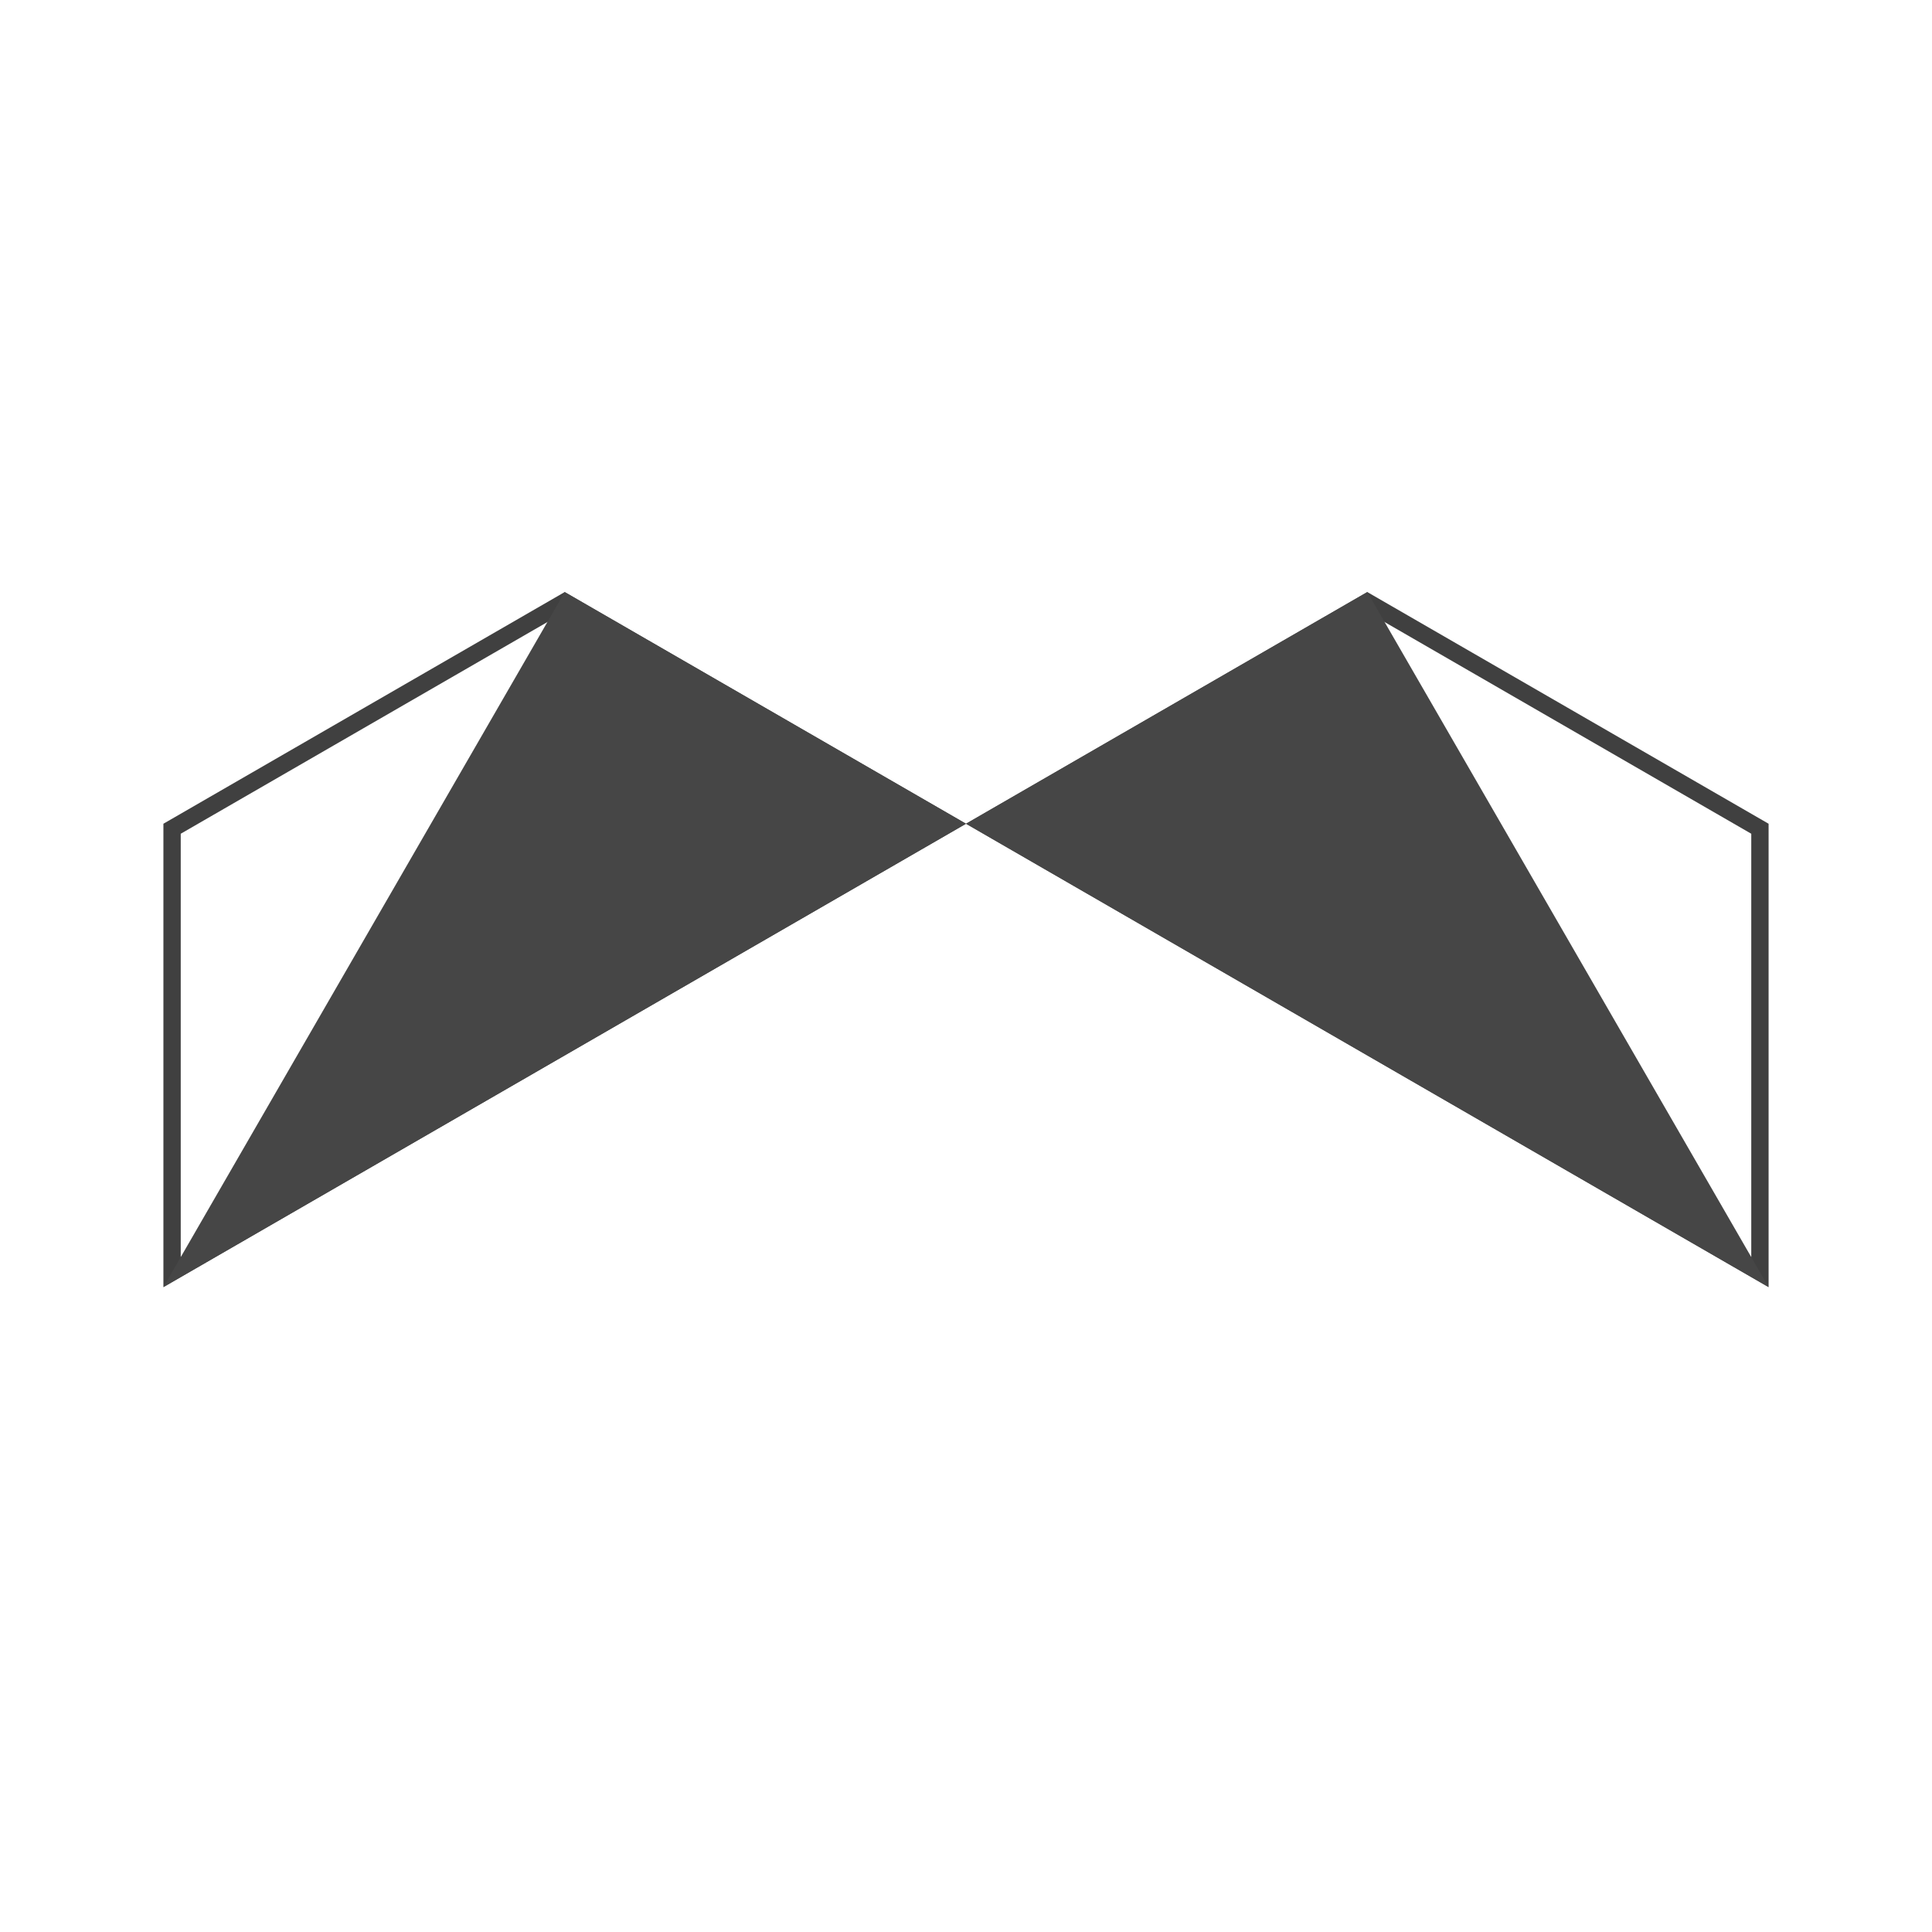
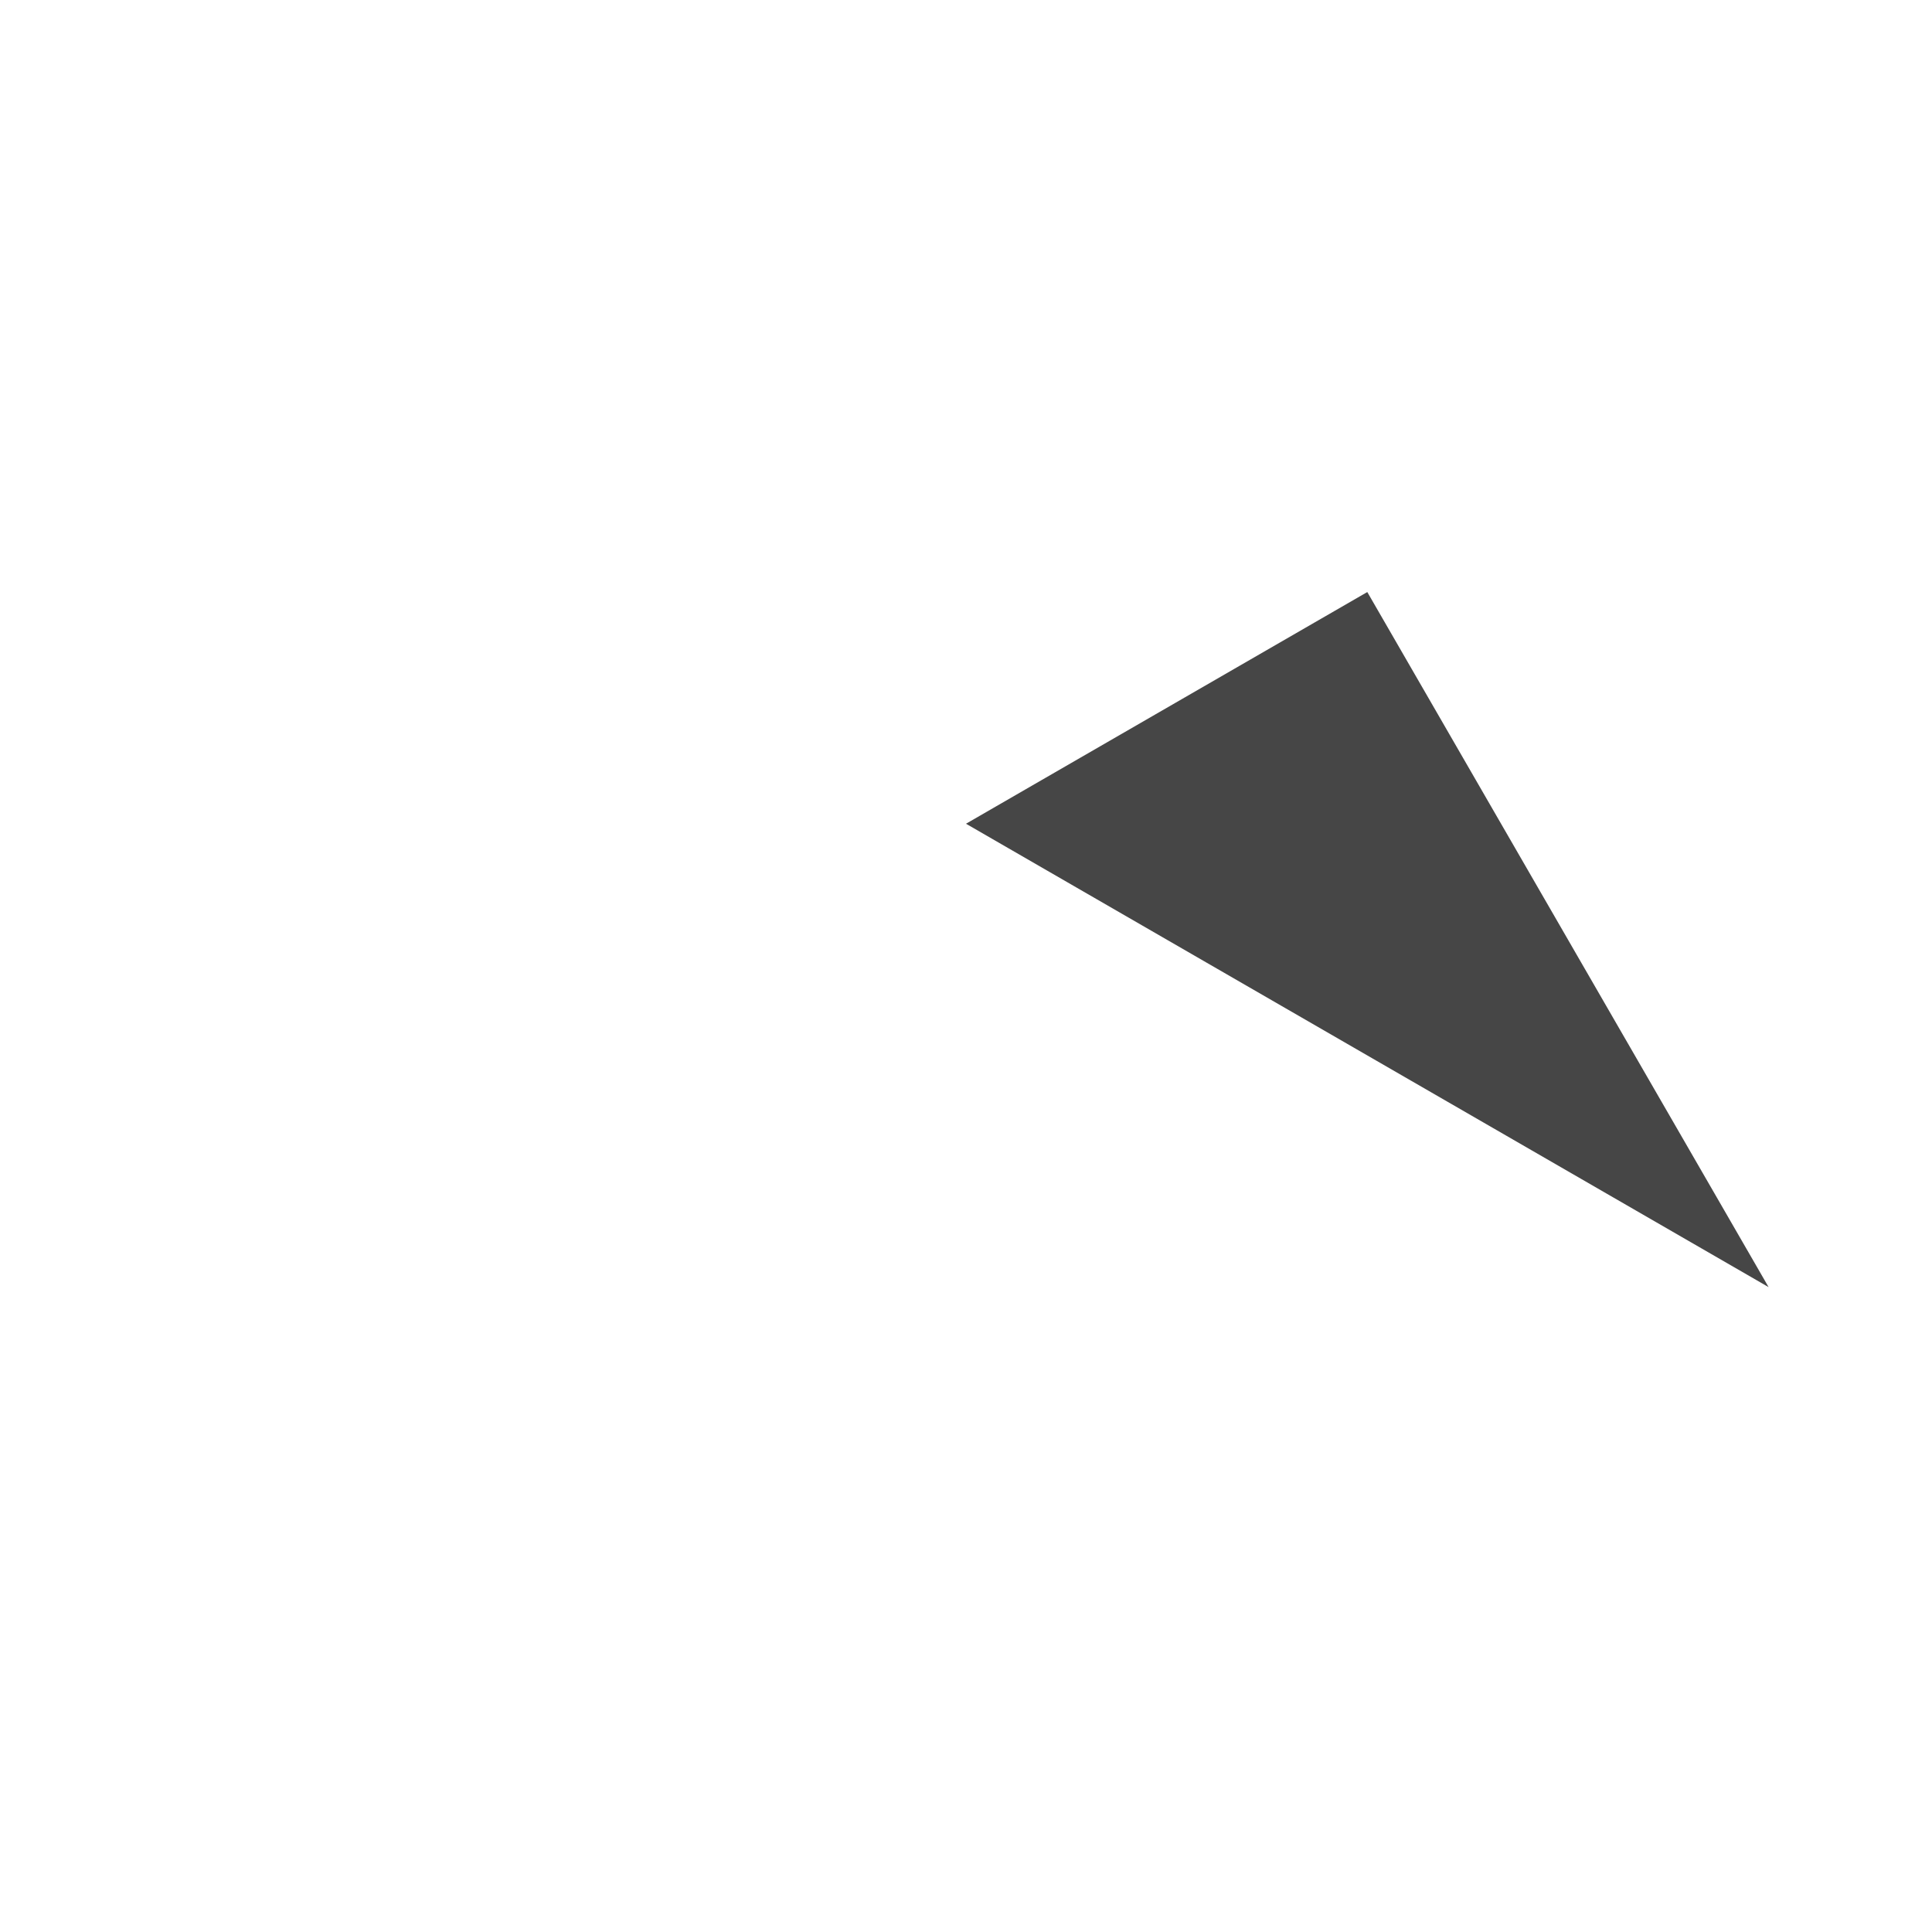
<svg xmlns="http://www.w3.org/2000/svg" width="100%" height="100%" viewBox="0 0 512 512" version="1.1" xml:space="preserve" style="fill-rule:evenodd;clip-rule:evenodd;stroke-linejoin:round;stroke-miterlimit:2;">
  <style>@media (prefers-color-scheme: dark) {circle,path,rect {fill: #fff !important;}}</style>
  <rect id="favicon" x="0" y="0" width="512" height="512" style="fill:none;" />
  <g>
-     <path d="M43.305,218.299l106.347,-61.4l106.348,61.4l106.348,-61.4l106.347,61.4l0,122.8l-212.695,-122.8l-212.695,122.8l-0,-122.8Zm203.512,0l-198.921,114.847l0,-112.196l101.756,-58.749l97.165,56.098Zm18.366,0l97.165,-56.098c-0,0 101.756,58.749 101.756,58.749c-0,0 -0,112.196 -0,112.196l-198.921,-114.847Z" style="fill:#404040;" />
-     <path d="M149.652,156.899l-106.347,184.2l212.695,-122.8l-106.348,-61.4Z" style="fill:#464646;" />
    <path d="M362.348,156.899l106.347,184.2l-212.695,-122.8l106.348,-61.4Z" style="fill:#464646;" />
  </g>
</svg>